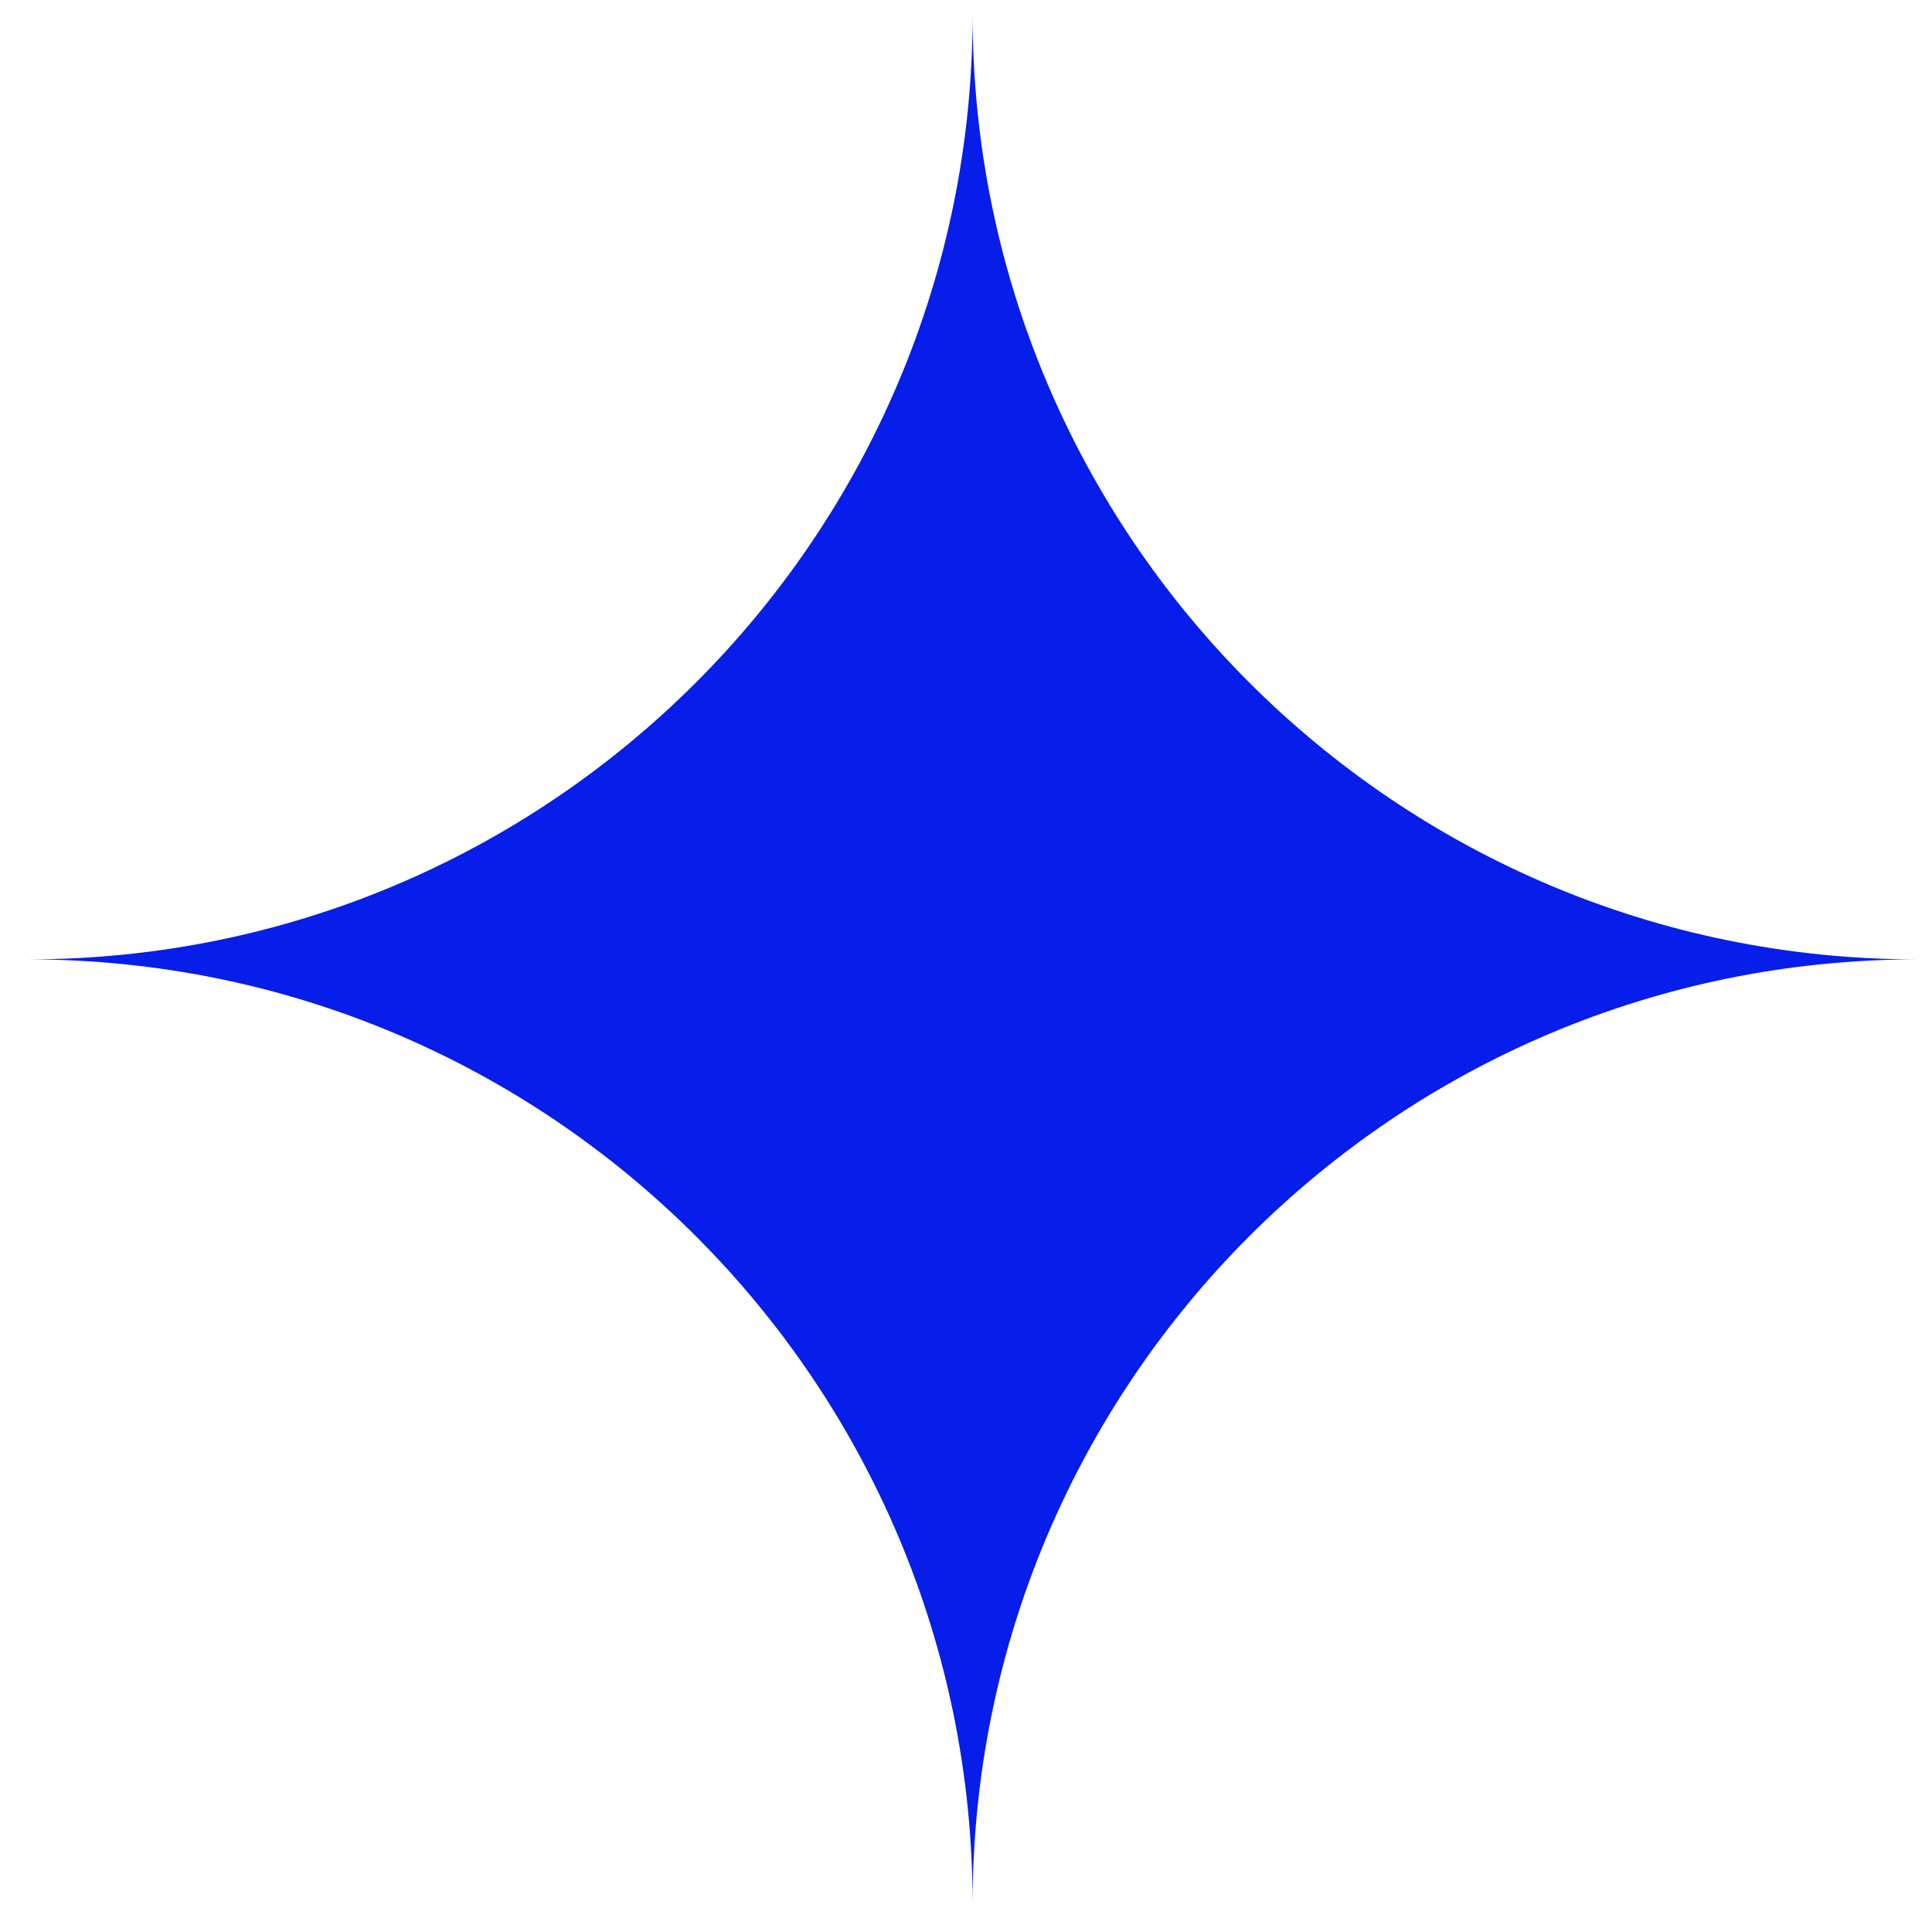
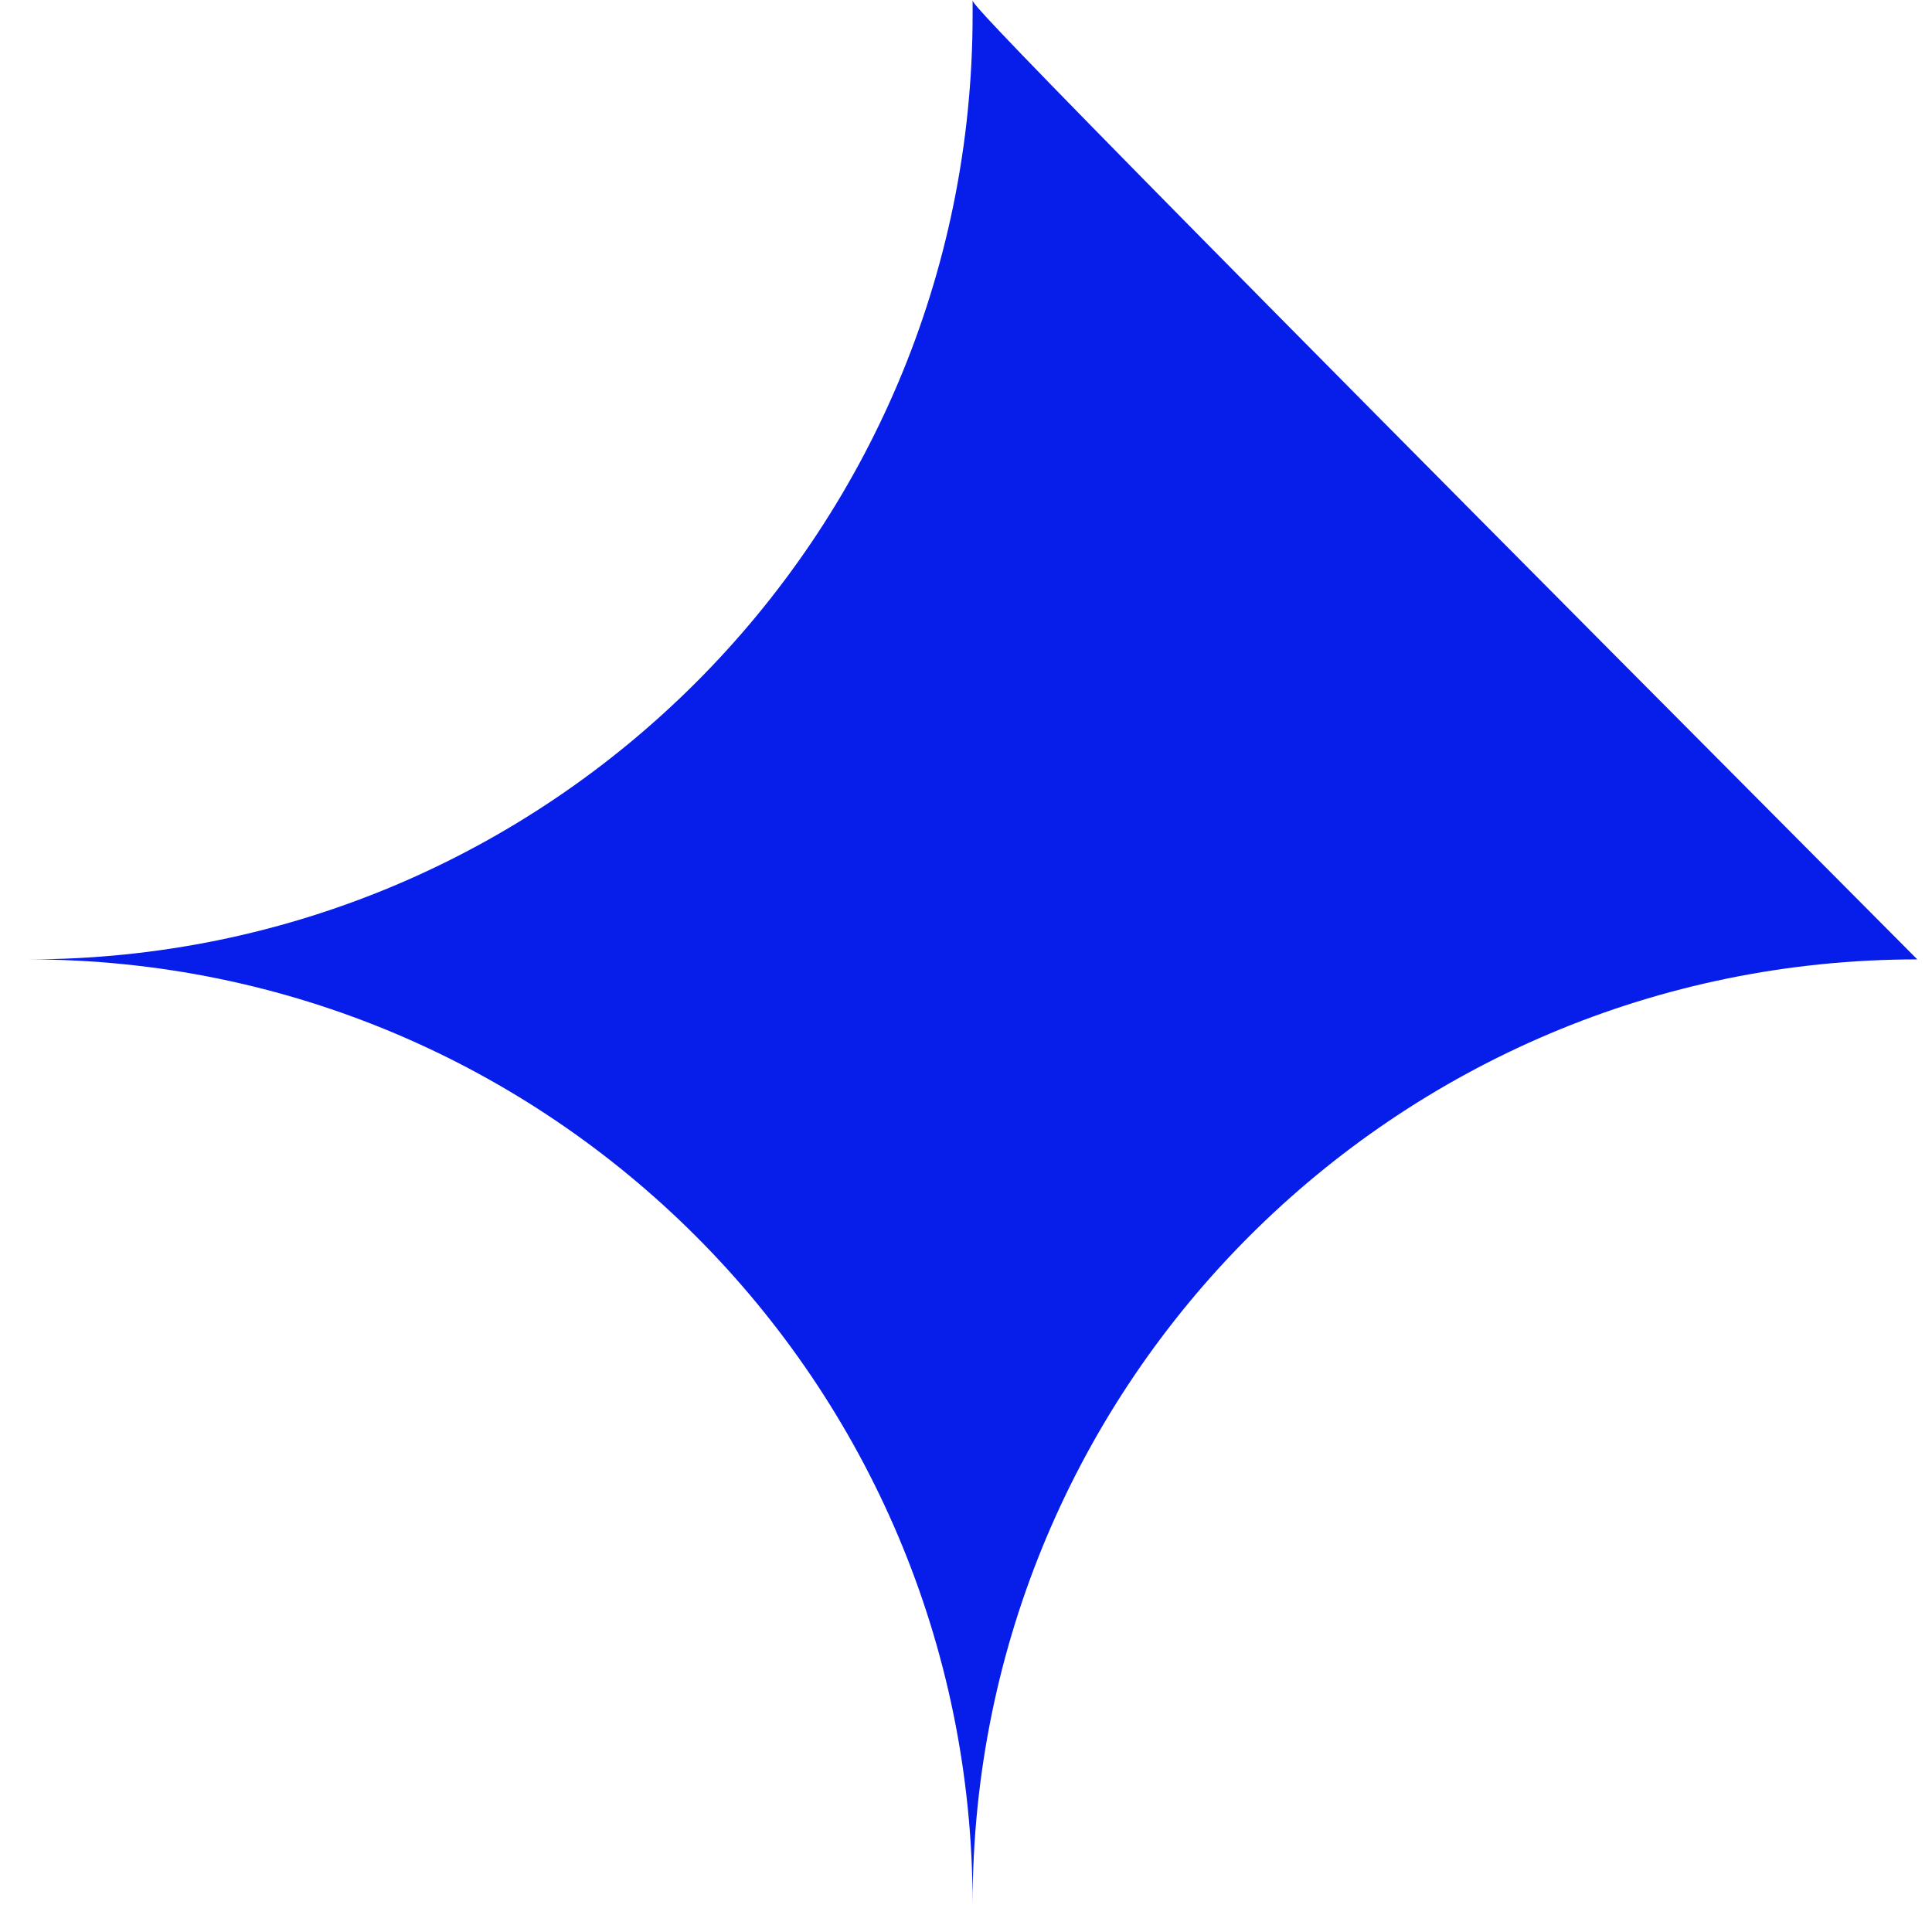
<svg xmlns="http://www.w3.org/2000/svg" width="100" height="100" viewBox="0 0 100 100" fill="none">
-   <path d="M99.239 49.658C72.243 49.658 50.342 27.757 50.342 0.76C50.342 0.532 50.342 0.228 50.342 0C50.342 0 50.342 0.532 50.342 0.76C50.342 27.757 28.441 49.658 1.444 49.658C0.988 49.658 0.532 49.658 0 49.658C0.456 49.658 0.912 49.658 1.444 49.658C28.441 49.658 50.342 71.559 50.342 98.555C50.342 99.011 50.342 99.468 50.342 100C50.342 99.544 50.342 99.088 50.342 98.555C50.342 71.559 72.243 49.658 99.239 49.658C99.467 49.658 99.772 49.658 100 49.658C100 49.658 99.467 49.658 99.239 49.658Z" fill="#071DEA" />
+   <path d="M99.239 49.658C50.342 0.532 50.342 0.228 50.342 0C50.342 0 50.342 0.532 50.342 0.76C50.342 27.757 28.441 49.658 1.444 49.658C0.988 49.658 0.532 49.658 0 49.658C0.456 49.658 0.912 49.658 1.444 49.658C28.441 49.658 50.342 71.559 50.342 98.555C50.342 99.011 50.342 99.468 50.342 100C50.342 99.544 50.342 99.088 50.342 98.555C50.342 71.559 72.243 49.658 99.239 49.658C99.467 49.658 99.772 49.658 100 49.658C100 49.658 99.467 49.658 99.239 49.658Z" fill="#071DEA" />
</svg>